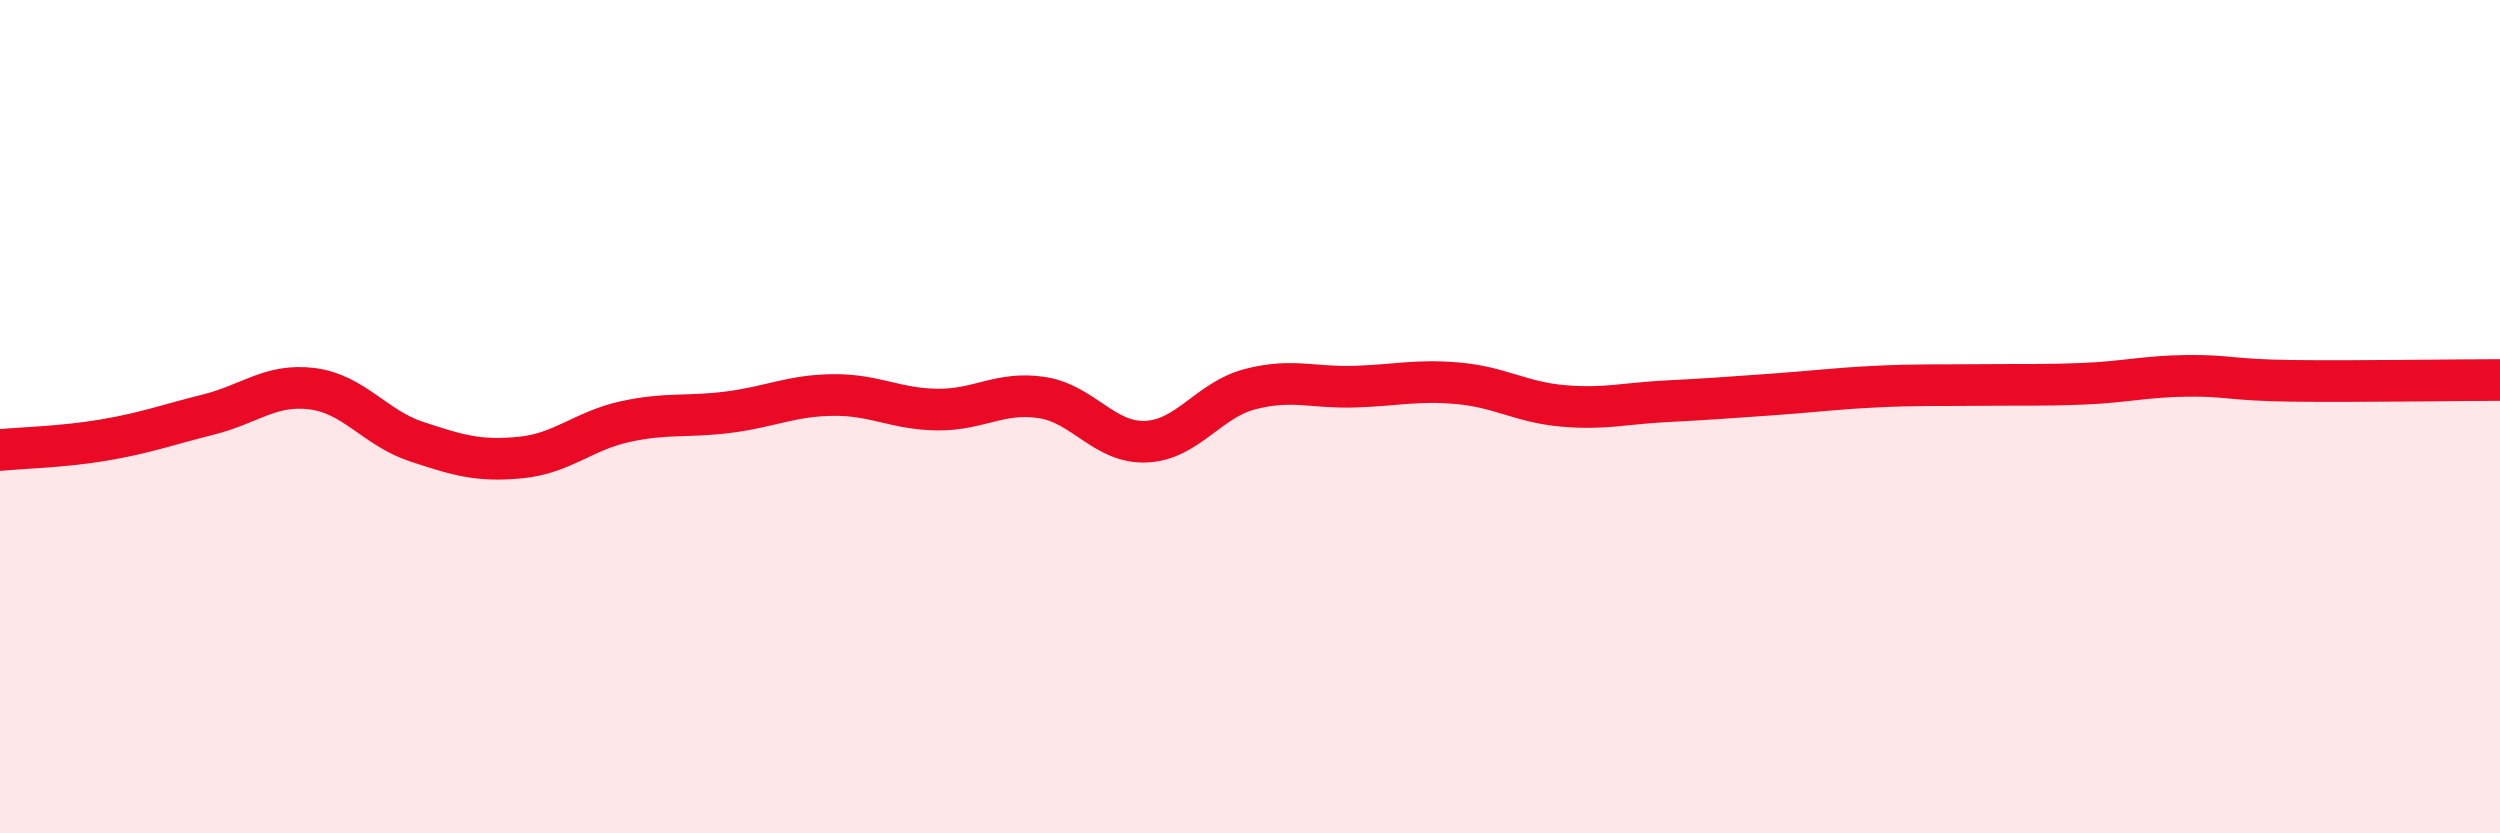
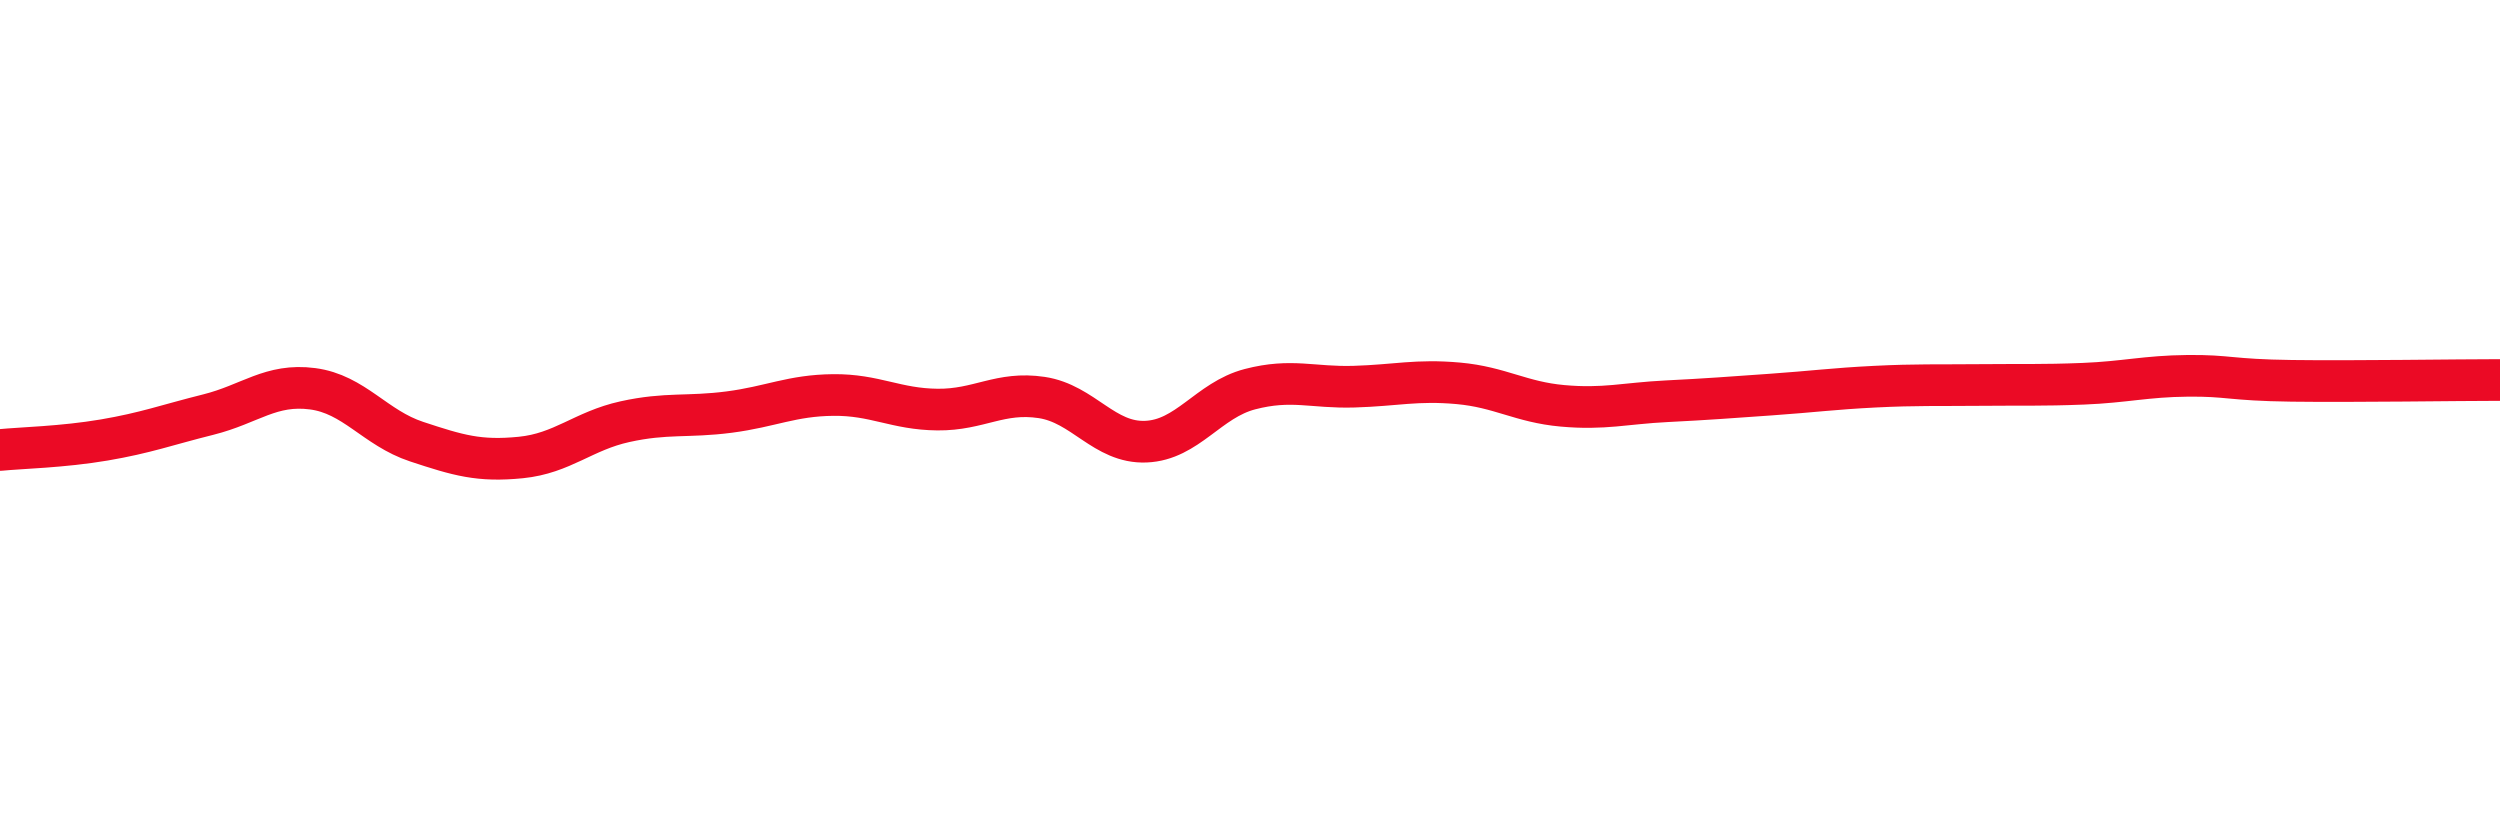
<svg xmlns="http://www.w3.org/2000/svg" width="60" height="20" viewBox="0 0 60 20">
-   <path d="M 0,10.8 C 0.5,10.75 1.5,10.73 2.5,10.56 C 3.5,10.39 4,10.2 5,9.95 C 6,9.7 6.5,9.2 7.5,9.33 C 8.5,9.46 9,10.27 10,10.6 C 11,10.93 11.5,11.08 12.5,10.98 C 13.5,10.88 14,10.34 15,10.12 C 16,9.9 16.5,10.02 17.5,9.89 C 18.5,9.76 19,9.49 20,9.48 C 21,9.47 21.5,9.82 22.5,9.83 C 23.5,9.84 24,9.39 25,9.54 C 26,9.69 26.5,10.64 27.5,10.6 C 28.5,10.56 29,9.6 30,9.34 C 31,9.08 31.5,9.31 32.5,9.28 C 33.5,9.25 34,9.11 35,9.2 C 36,9.29 36.5,9.65 37.5,9.74 C 38.5,9.83 39,9.68 40,9.63 C 41,9.58 41.5,9.54 42.5,9.47 C 43.5,9.4 44,9.33 45,9.28 C 46,9.23 46.5,9.25 47.5,9.24 C 48.5,9.23 49,9.25 50,9.21 C 51,9.17 51.5,9.03 52.5,9.02 C 53.5,9.01 53.5,9.12 55,9.14 C 56.5,9.16 59,9.12 60,9.12L60 20L0 20Z" fill="#EB0A25" opacity="0.1" stroke-linecap="round" stroke-linejoin="round" />
  <path d="M 0,10.8 C 0.5,10.75 1.5,10.73 2.5,10.56 C 3.5,10.39 4,10.2 5,9.95 C 6,9.7 6.5,9.2 7.5,9.33 C 8.5,9.46 9,10.27 10,10.6 C 11,10.93 11.5,11.08 12.5,10.98 C 13.5,10.88 14,10.34 15,10.12 C 16,9.9 16.5,10.02 17.5,9.89 C 18.5,9.76 19,9.49 20,9.48 C 21,9.47 21.5,9.82 22.5,9.83 C 23.5,9.84 24,9.39 25,9.54 C 26,9.69 26.5,10.64 27.5,10.6 C 28.5,10.56 29,9.6 30,9.34 C 31,9.08 31.5,9.31 32.5,9.28 C 33.5,9.25 34,9.11 35,9.2 C 36,9.29 36.5,9.65 37.5,9.74 C 38.5,9.83 39,9.68 40,9.63 C 41,9.58 41.5,9.54 42.5,9.47 C 43.5,9.4 44,9.33 45,9.28 C 46,9.23 46.5,9.25 47.5,9.24 C 48.5,9.23 49,9.25 50,9.21 C 51,9.17 51.5,9.03 52.5,9.02 C 53.5,9.01 53.5,9.12 55,9.14 C 56.5,9.16 59,9.12 60,9.12" stroke="#EB0A25" stroke-width="1" fill="none" stroke-linecap="round" stroke-linejoin="round" />
</svg>